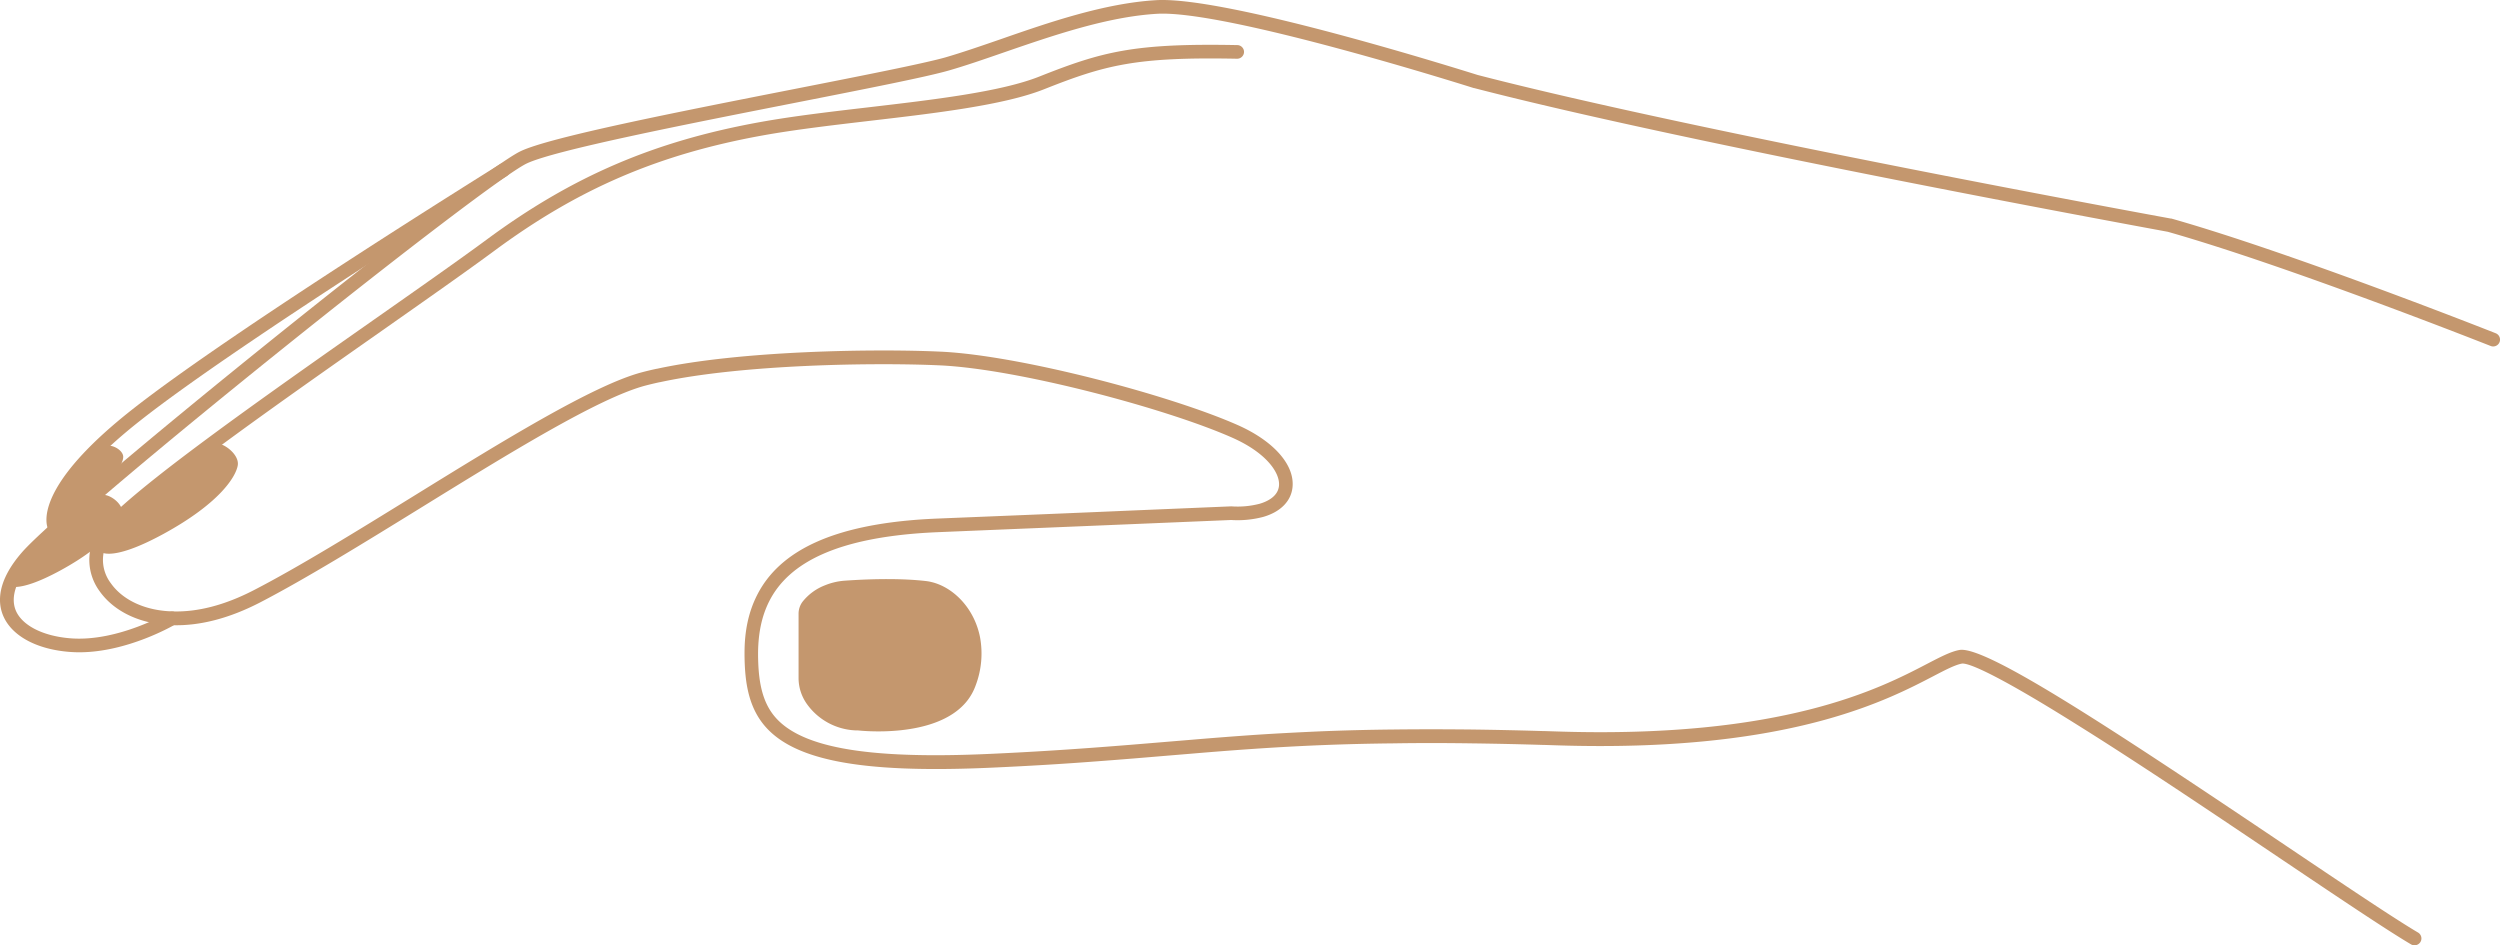
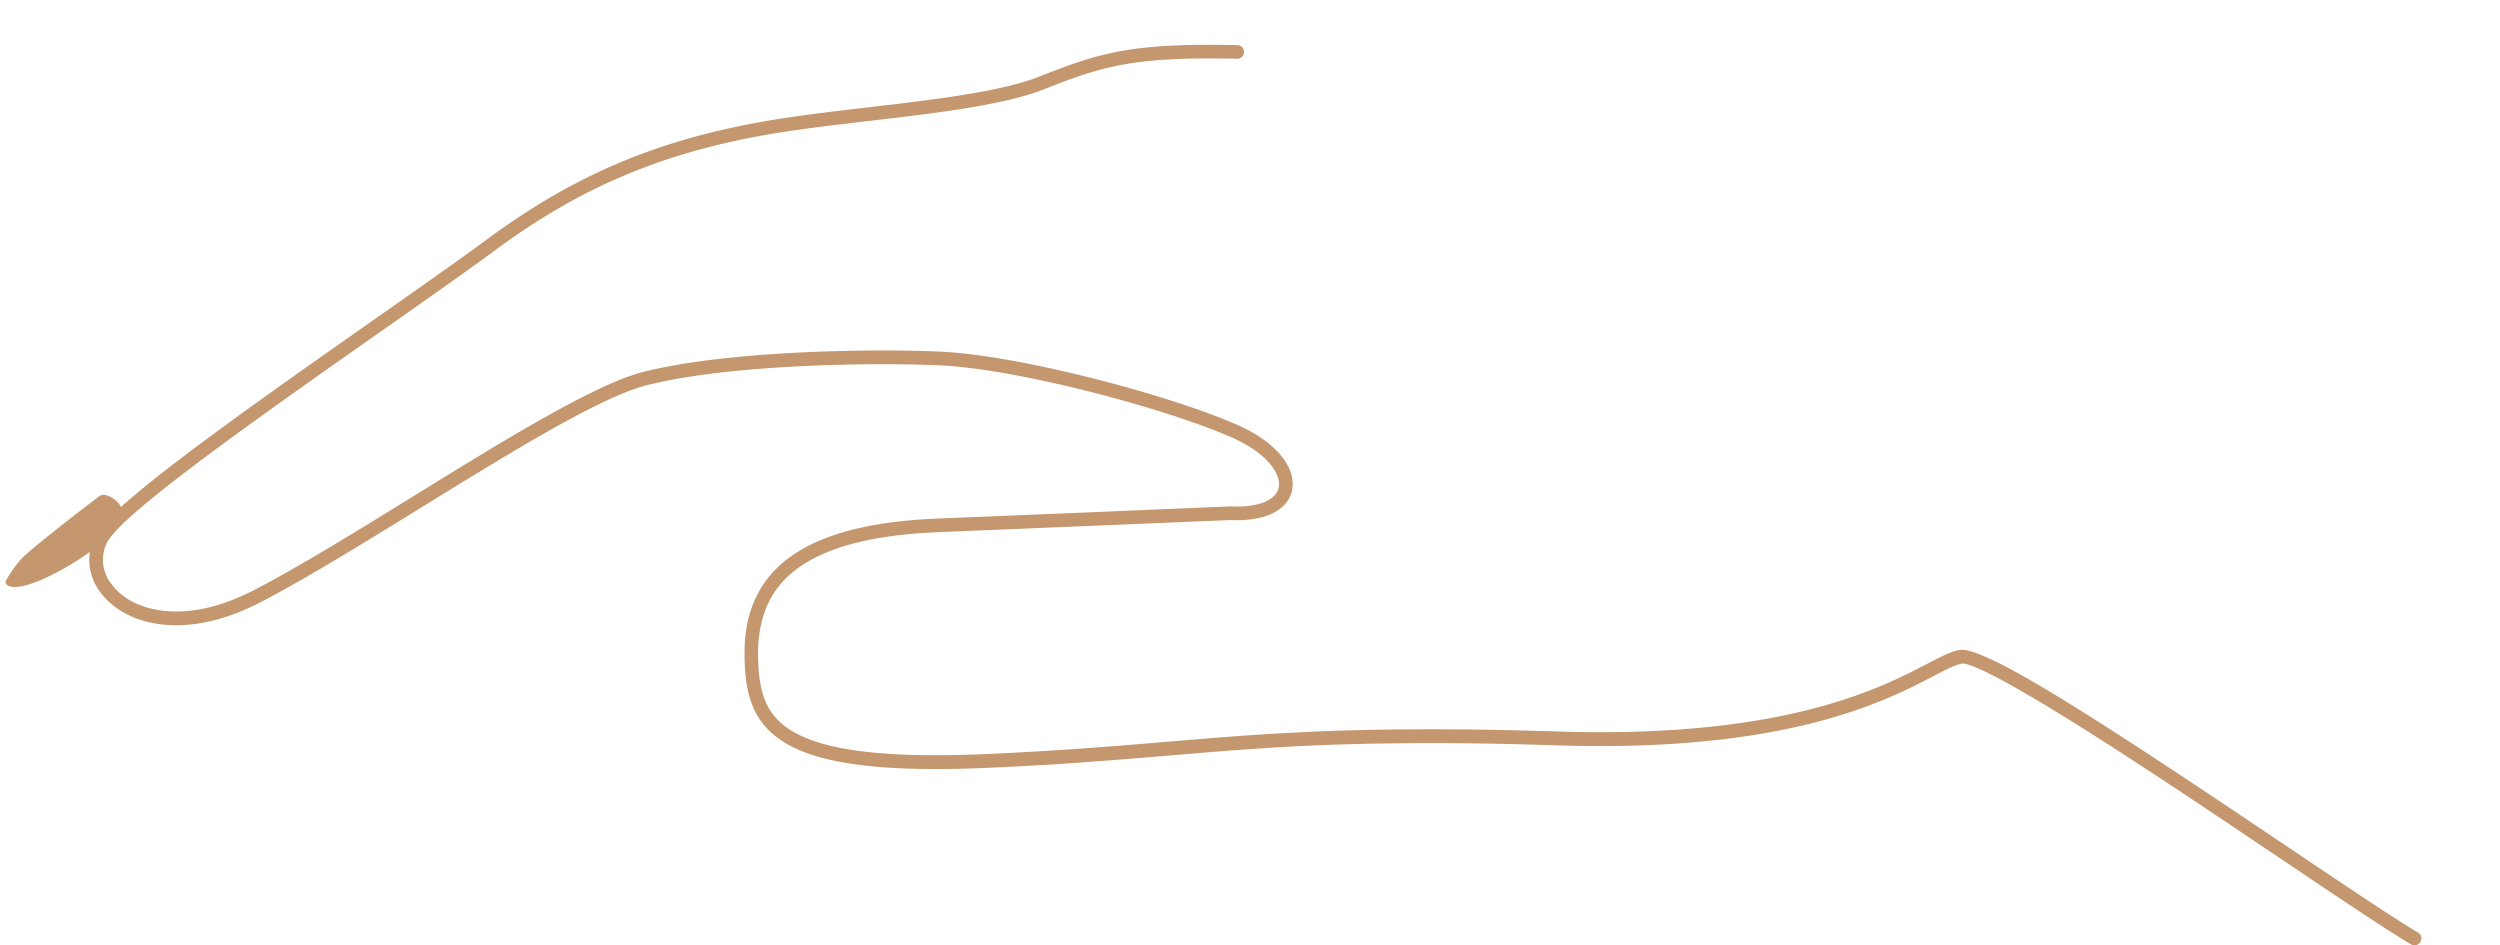
<svg xmlns="http://www.w3.org/2000/svg" viewBox="0 0 912.98 345.23">
  <defs>
    <style>.cls-1{fill:#c4976e;}</style>
  </defs>
  <title>рука сверхуAsset 1</title>
  <g id="Layer_2" data-name="Layer 2">
    <g id="Ñëîé_1" data-name="Ñëîé 1">
      <path class="cls-1" d="M881.77,345.23a2.46,2.46,0,0,1-1.27-.35c-8.82-5.19-27.06-17.46-48.18-31.66-23.67-15.92-50.5-34-72.9-48-34.2-21.49-41.44-23.15-43-22.87-2.48.48-5.86,2.23-10.54,4.67-16.24,8.45-48.87,25.43-121.37,25.43-5.14,0-10.47-.08-16-.26l-4.67-.15h-.38c-8.85-.27-17.4-.46-26.13-.57-9.81-.14-19.06-.15-28.3,0-8.94.09-17.49.3-26.12.64-8.2.33-16.4.78-25.09,1.37-8.24.56-16.14,1.2-22.78,1.76l-8.58.71c-8.29.7-16.87,1.42-26.12,2.1-13.09,1-25.11,1.7-37.84,2.28-49.33,2.27-74.67-2.86-84.71-17.16-5-7.11-5.78-15.91-5.89-23.58,0-.37,0-.78,0-1.18,0-8.1,1.5-14.92,4.49-20.89,8.32-16.69,28.33-25.81,61.17-27.9,1.69-.1,3.4-.19,5.16-.26,26.52-1.07,52.66-2.14,72.43-3l34.37-1.44h.22a31.89,31.89,0,0,0,10.24-.94c2.54-.74,6.83-2.58,7.11-6.73.33-4.75-4.83-12-17.07-17.41-24.27-10.75-78.2-25.05-106.54-26.4-23.64-1.11-72.34-.42-102.5,6.14l-.11,0h0c-1.84.4-3.57.82-5.15,1.23-17.05,4.5-50.09,24.91-82.05,44.64-20.73,12.8-42.16,26-58.77,34.6-11.27,5.81-22.07,8.59-32.1,8.26-11.45-.37-21.07-4.88-26.4-12.38a19.28,19.28,0,0,1-3-16.91,7,7,0,0,1,.28-.85,18.58,18.58,0,0,1,2.46-4.64,40.45,40.45,0,0,1,4.55-5.11l.14-.15c.62-.61,1.29-1.25,2-1.9l.06-.06c.55-.51,1.12-1,1.72-1.57l.16-.13.09-.08c6.74-6,16.75-13.92,30.6-24.18,18.66-13.83,41.28-29.7,61.23-43.7,15.91-11.16,30.94-21.7,41-29.12,31.28-23.13,61.25-36,100.2-43,11.8-2.13,25.8-3.77,39.35-5.35,23.74-2.78,48.29-5.65,62.3-11.22,23-9.11,34.44-12.24,72.4-11.49A2.5,2.5,0,0,1,454.31,19a2.52,2.52,0,0,1-2.55,2.45c-37-.73-48.15,2.3-70.46,11.14-14.62,5.81-39.5,8.72-63.56,11.53-13.47,1.58-27.4,3.21-39.05,5.31-38.14,6.88-67.48,19.48-98.1,42.12-10.08,7.45-25.13,18-41.06,29.19-19.94,14-42.53,29.84-61.13,43.63-13.71,10.15-23.59,17.95-30.22,23.86-.11.11-.24.21-.36.31-.55.49-1.07,1-1.57,1.44l-.08.07c-.65.6-1.26,1.17-1.82,1.72a.67.67,0,0,1-.14.15,37.49,37.49,0,0,0-4.05,4.52,14,14,0,0,0-1.85,3.49,3.45,3.45,0,0,0-.13.38.83.83,0,0,0,0,.15A14.1,14.1,0,0,0,40.48,213c4.41,6.22,12.61,10,22.48,10.28,9.17.3,19.15-2.29,29.65-7.71,16.44-8.47,37.79-21.65,58.43-34.4,32.27-19.93,65.64-40.54,83.4-45.22,1.62-.43,3.39-.85,5.26-1.26l.13,0c30.62-6.68,80-7.39,103.89-6.26,28.85,1.37,83.67,15.89,108.33,26.82,12.9,5.73,20.58,14.28,20,22.32-.36,5.25-4.26,9.33-10.7,11.19a36.7,36.7,0,0,1-11.76,1.14l-34.26,1.43c-19.77.83-45.92,1.9-72.44,3-1.72.07-3.4.16-5.05.26-30.9,2-49.55,10.19-57,25.14-2.63,5.27-3.93,11.37-4,18.67,0,.35,0,.71,0,1.07.1,6.94.76,14.81,5,20.81,8.82,12.55,33.61,17.19,80.39,15,12.68-.58,24.66-1.31,37.7-2.28,9.23-.68,17.79-1.4,26.08-2.09l8.58-.71c6.66-.56,14.58-1.2,22.85-1.77,8.73-.59,17-1,25.23-1.37,8.68-.34,17.27-.56,26.27-.65,9.27-.11,18.57-.1,28.42,0,8.76.12,17.33.3,26.21.57H564l4.69.15c82.5,2.67,117.9-15.75,134.91-24.61,5.06-2.63,8.71-4.53,11.91-5.14,9.41-1.8,55.51,28.57,119.6,71.67,21.06,14.16,39.24,26.38,47.93,31.5a2.5,2.5,0,0,1-1.27,4.66Z" />
-       <path class="cls-1" d="M28.94,238.21c-1.14,0-2.28-.05-3.43-.13-12.23-.93-21.35-5.92-24.41-13.36-1.92-4.67-2.27-12.46,6.91-23C24.25,183,172.24,64,190,55.28c10.52-5.14,57.66-14.42,99.24-22.6C314.89,27.63,337,23.27,345.1,21c6-1.74,12.79-4.07,19.94-6.54C383,8.2,403.34,1.17,422.24.06,448.33-1.46,535.11,26,539.67,27.39c81,21,251.28,52.1,253,52.41l.24,0c44.17,12.5,117.77,41.61,118.5,41.9a2.5,2.5,0,1,1-1.84,4.65c-.73-.29-74-29.26-117.91-41.7-5.33-1-173.08-31.67-253.3-52.48l-.13,0c-.9-.29-90.38-28.61-115.69-27.13-18.21,1.07-38.21,8-55.86,14.08-7.21,2.5-14,4.85-20.19,6.63-8.27,2.38-30.51,6.75-56.25,11.82-39.24,7.73-88.08,17.34-98,22.19-7.33,3.58-44.4,31.74-90.14,68.47C63.18,159.48,20.18,195.32,11.79,205c-5.95,6.85-8,13-6.06,17.86,2.28,5.56,10,9.49,20.16,10.26,17.29,1.31,35.53-9.35,35.72-9.46a2.5,2.5,0,0,1,2.55,4.3C63.41,228.37,46.62,238.21,28.94,238.21Z" />
-       <path class="cls-1" d="M20.47,195.54a2.61,2.61,0,0,1-.87-.15c-1.27-.44-2.16-1.79-2.5-3.78-.78-4.65.67-18,31-41.92,36.77-29,133.38-89,134.35-89.65a2.5,2.5,0,0,1,2.64,4.25c-1,.6-97.35,60.52-133.9,89.33C21.08,177.33,21.71,189,22.11,191.05a1.58,1.58,0,0,1,.3.28,2.5,2.5,0,0,1-.17,3.53A2.65,2.65,0,0,1,20.47,195.54Z" />
-       <path class="cls-1" d="M291.63,247.68V224.2a7.31,7.31,0,0,1,1.48-4.48,19.28,19.28,0,0,1,8-5.91h0a23.61,23.61,0,0,1,7.23-1.74c11.25-.79,21.77-.81,29.85.13a15.78,15.78,0,0,1,1.9.34h0c8,1.87,15.73,9.5,17.82,20.23a32.85,32.85,0,0,1-1.65,17.65,19.86,19.86,0,0,1-3.18,5.66c-11.34,14.08-39.86,10.65-39.86,10.65l-.87,0a23,23,0,0,1-17.63-9.57A16.39,16.39,0,0,1,291.63,247.68Z" />
-       <path class="cls-1" d="M35.75,199.68c-.53,2.28,4.29,6.06,24.1-4.78S86,174.51,86.82,170s-7-9.86-9.91-7.69-30.12,22.93-34.45,27.78A48.89,48.89,0,0,0,35.75,199.68Z" />
      <path class="cls-1" d="M2.07,212.27c-.44,1.89,3.58,5,20.08-4s21.8-17,22.47-20.73-5.83-8.21-8.26-6.4-25.09,19.1-28.7,23.14A41.21,41.21,0,0,0,2.07,212.27Z" />
-       <path class="cls-1" d="M17.79,188.45c-.11,1.37,3.35,4,13.63-4.81C41.49,175,44.94,169.57,45,166.89s-4.9-5.15-6.42-3.64S23,179.13,20.89,182.31A29.42,29.42,0,0,0,17.79,188.45Z" />
    </g>
  </g>
</svg>